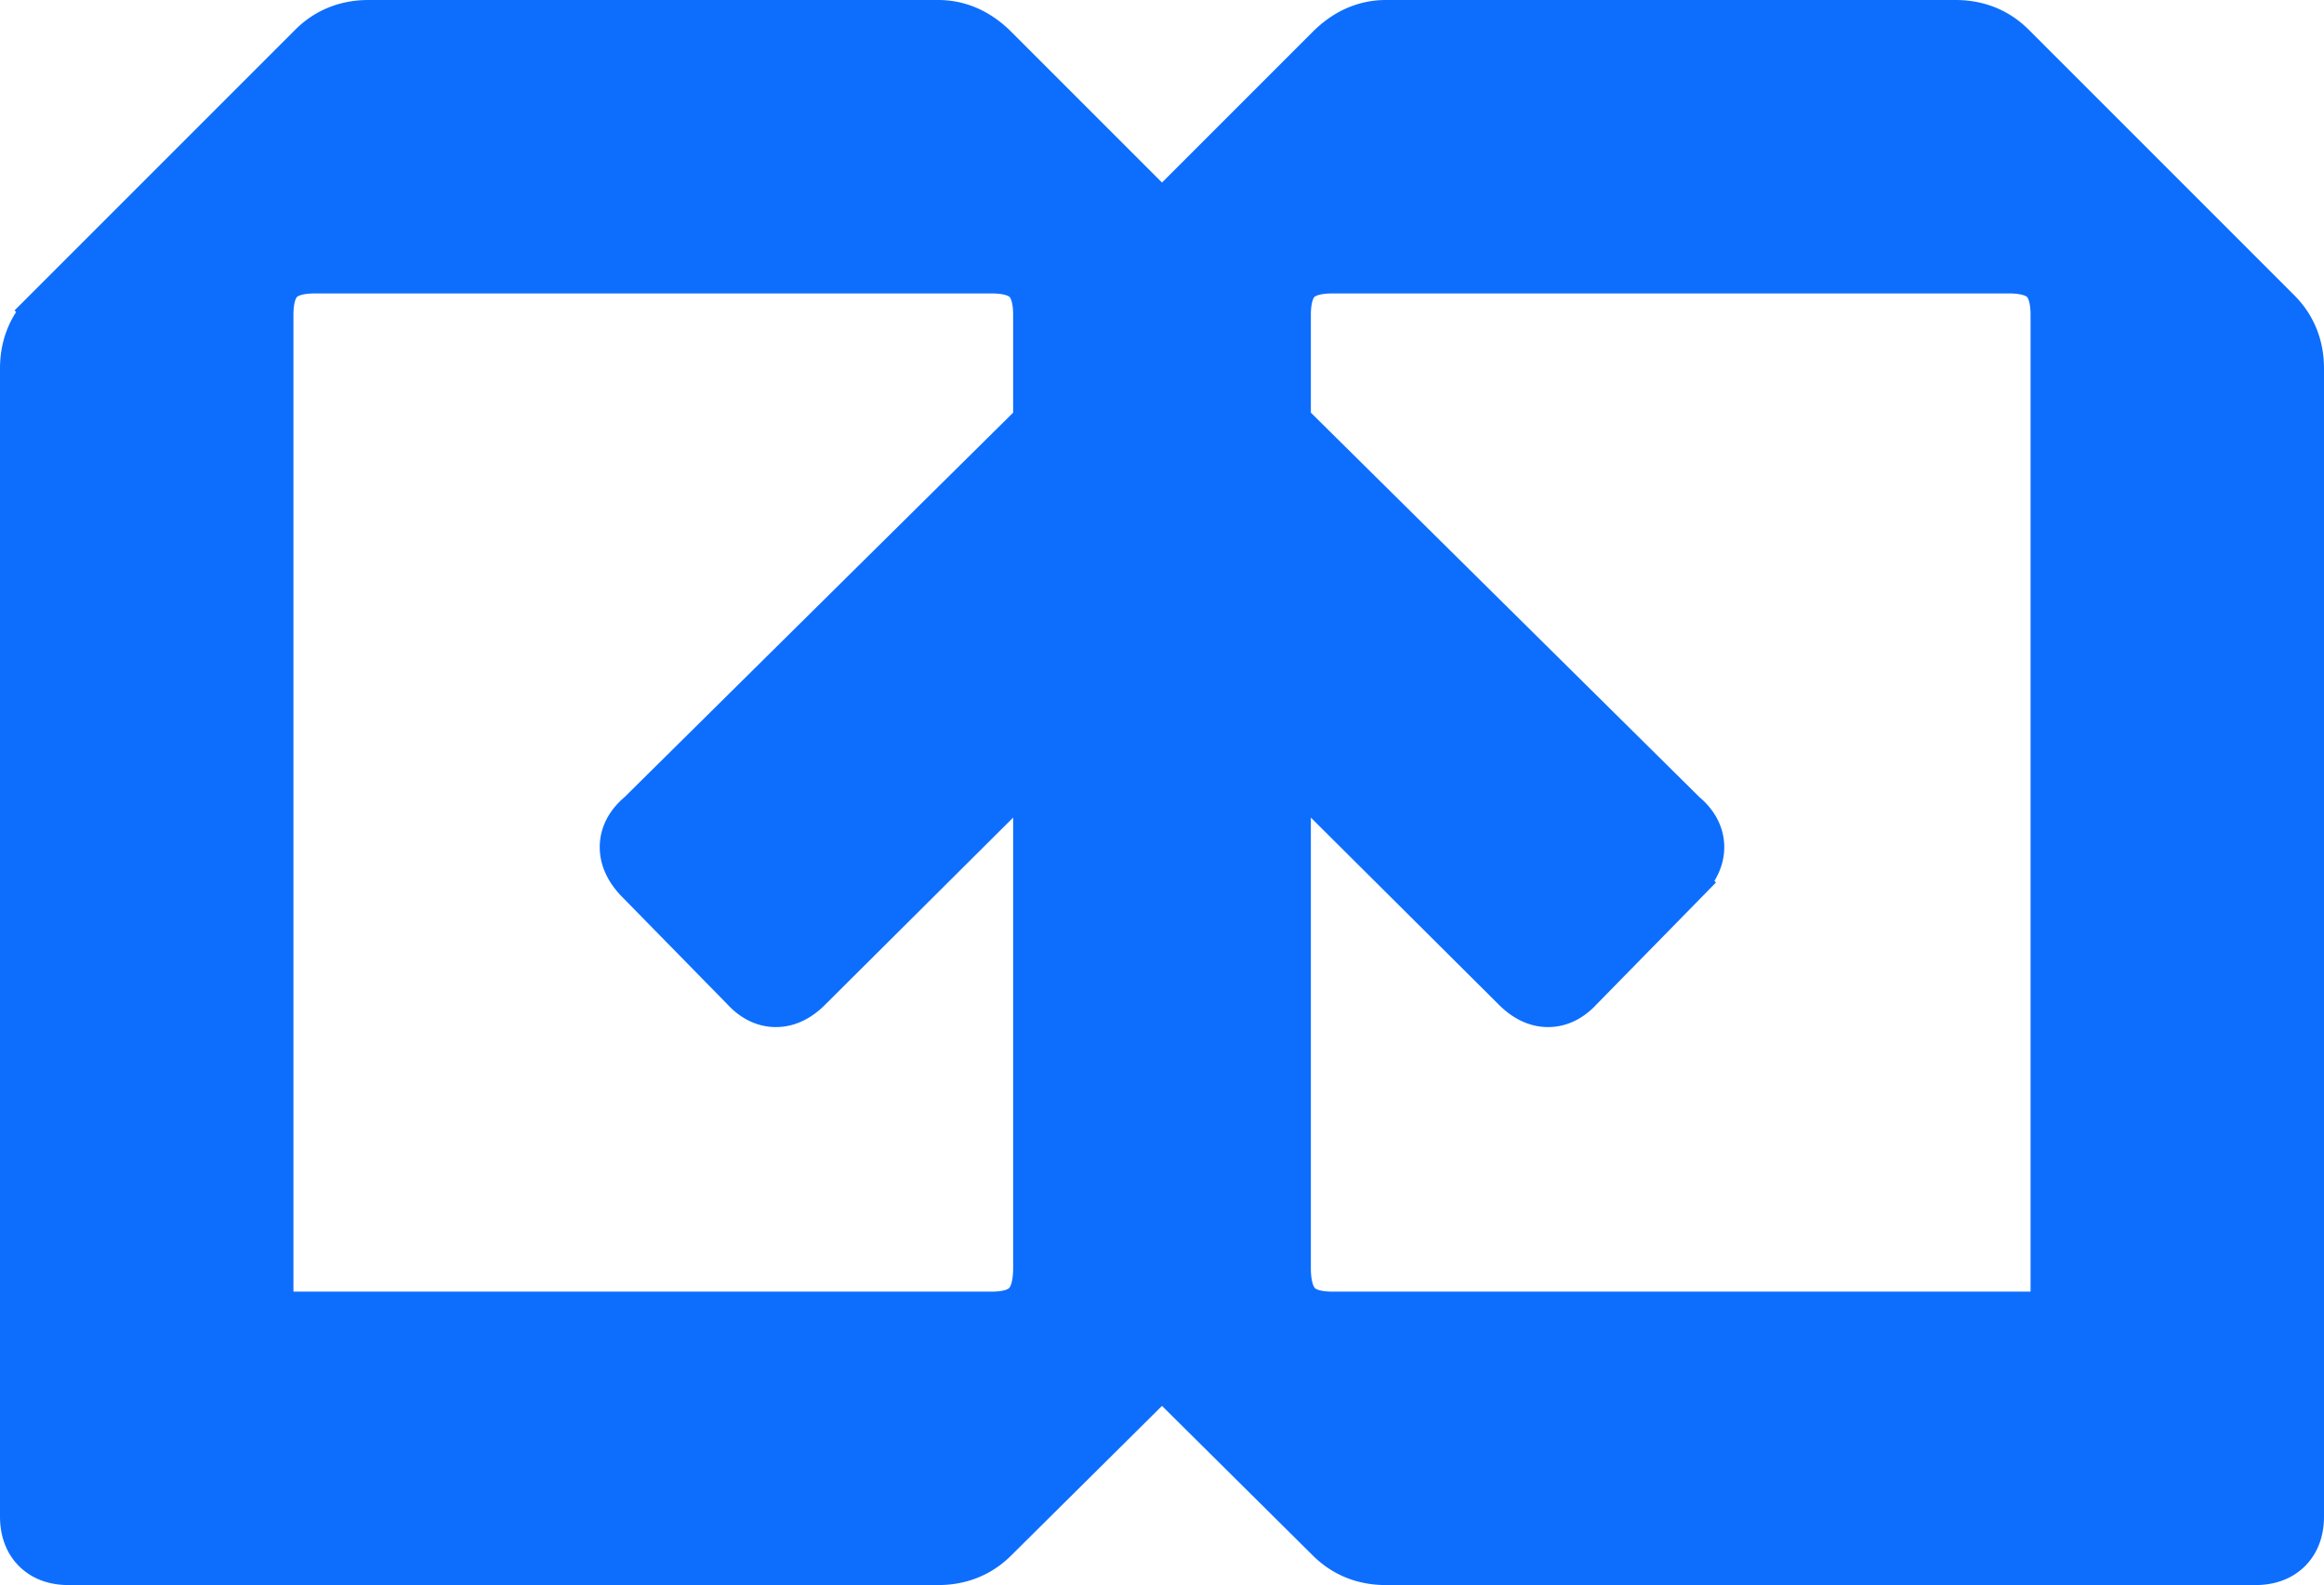
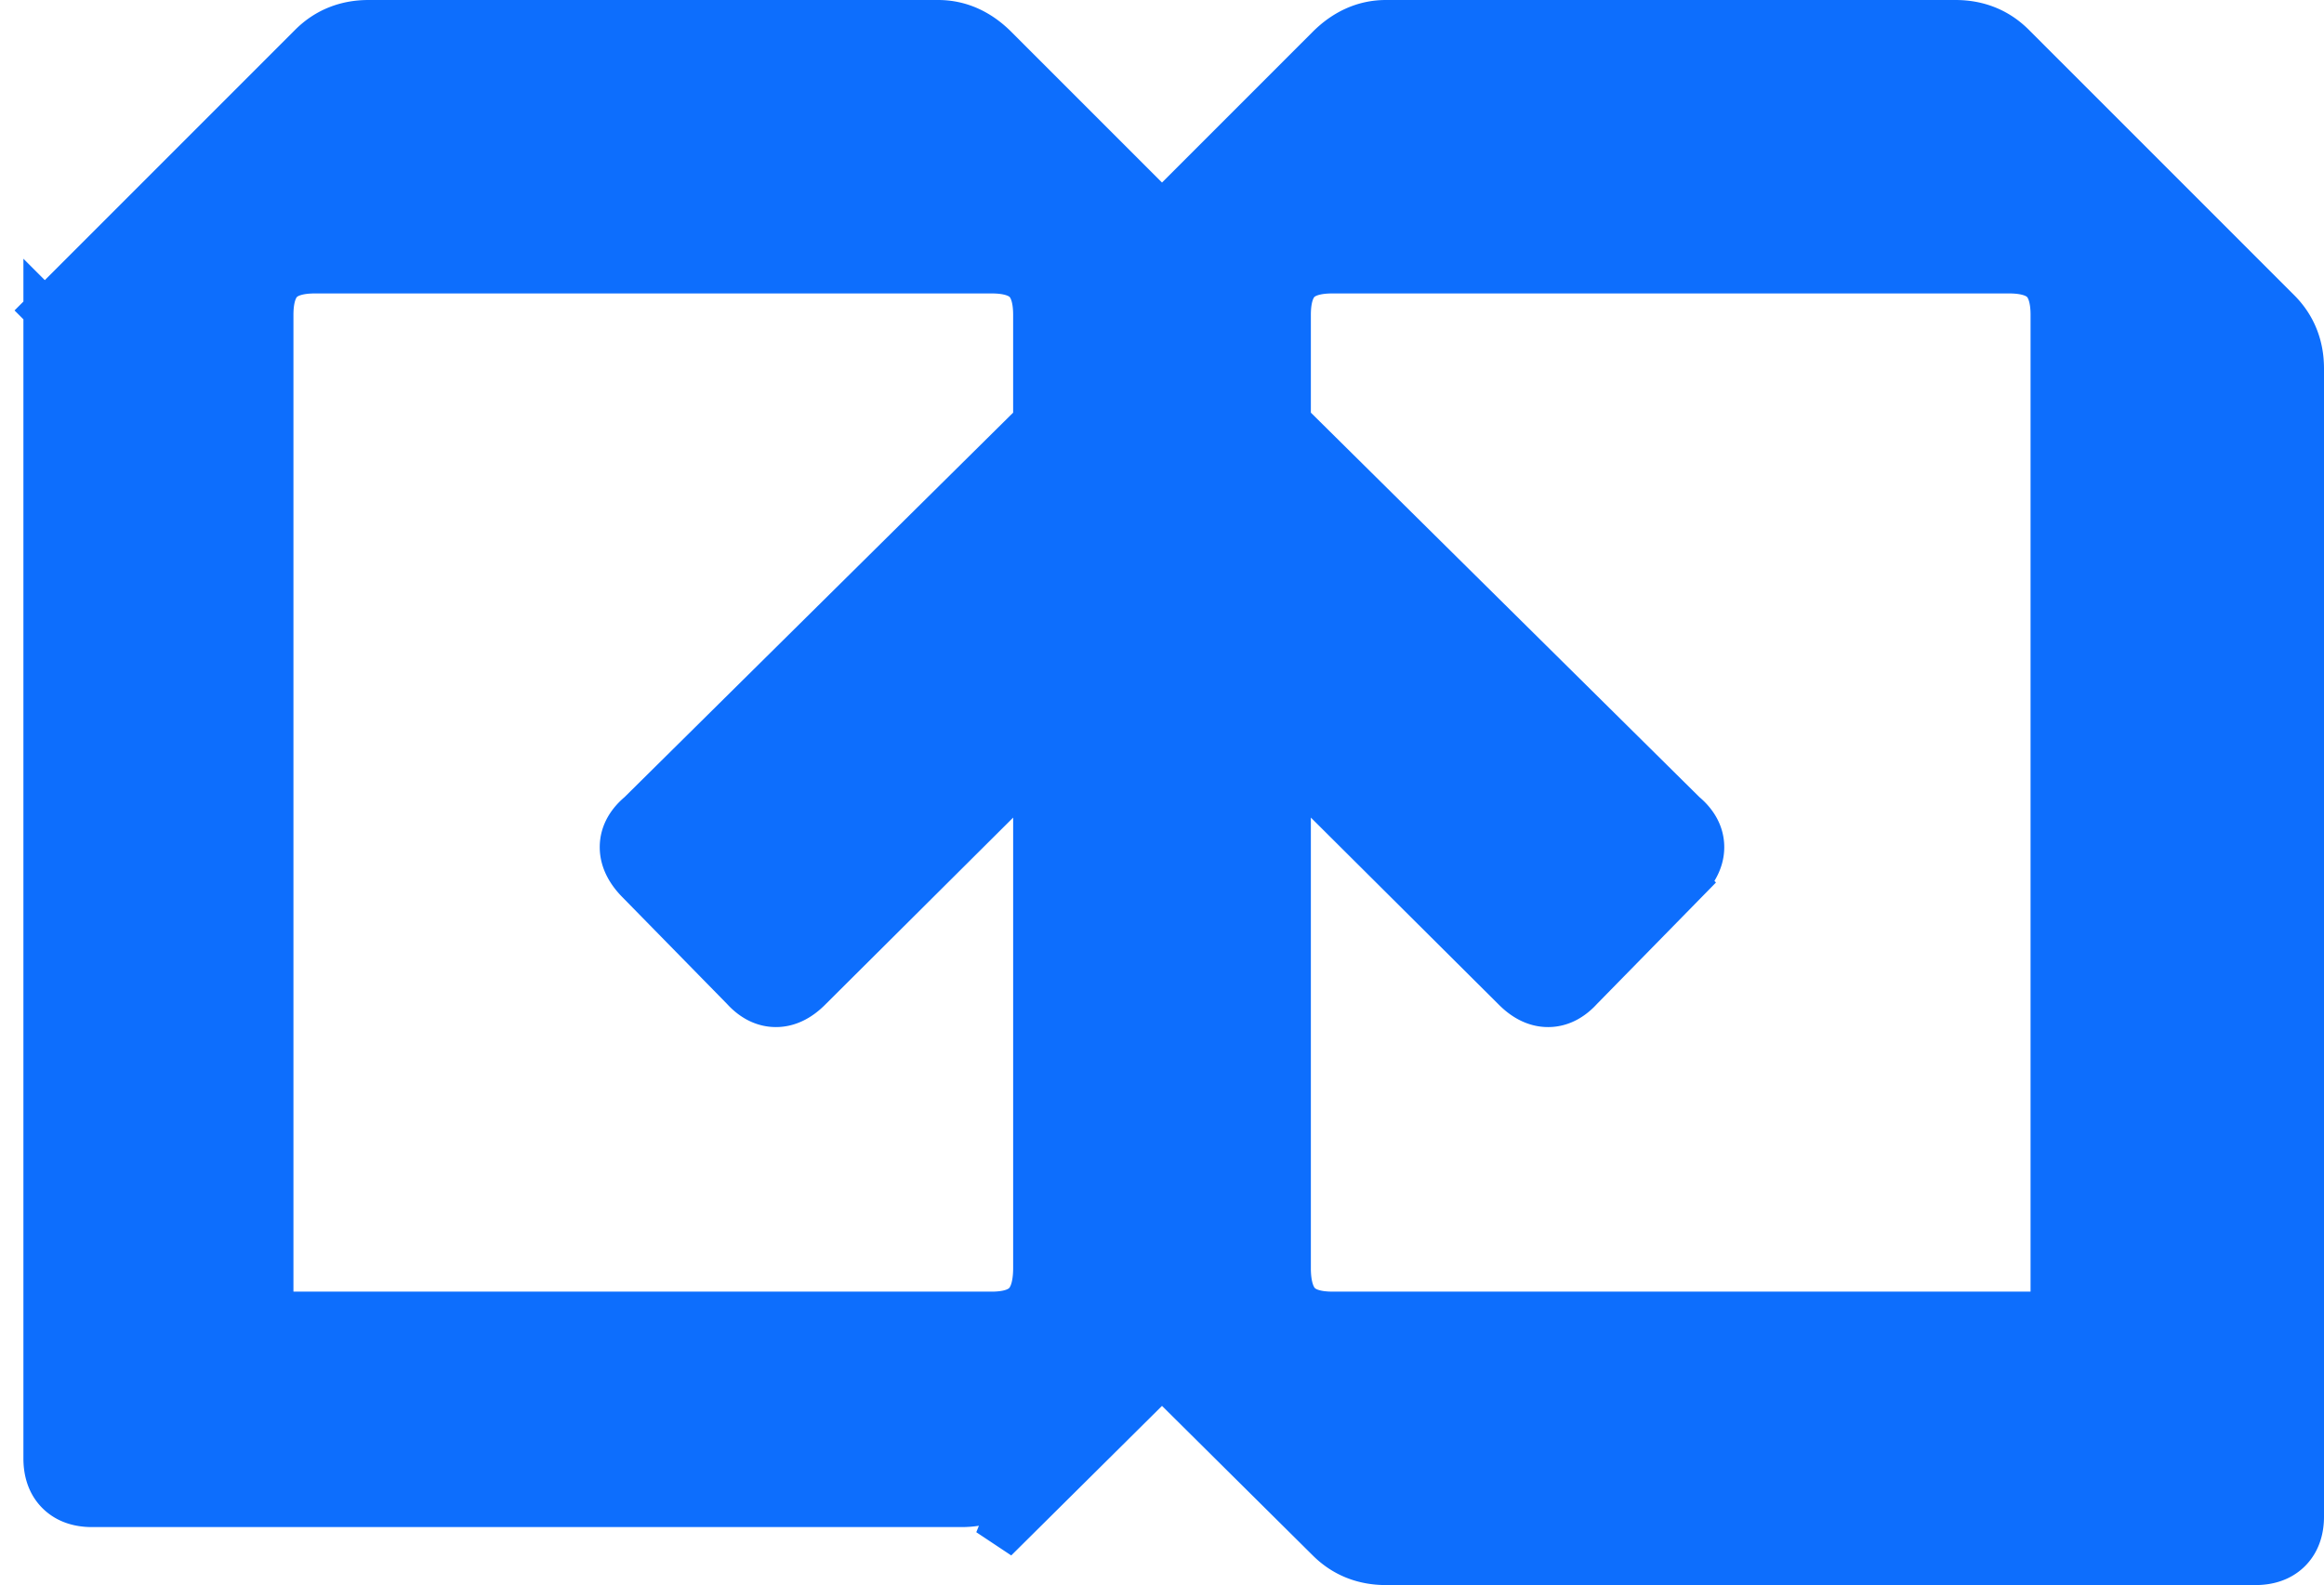
<svg xmlns="http://www.w3.org/2000/svg" width="217" height="148" fill="none">
-   <path fill="#0D6EFD" stroke="#0D6EFD" stroke-width="4" d="M191.6 29.4v93.2h-67.2c-1.675 0-2.567-.429-3.063-.941-.507-.524-.937-1.484-.937-3.259V71.528l20.986 20.886c.791.79 1.853 1.486 3.164 1.486 1.323 0 2.362-.705 3.109-1.532l9.755-9.954a.047.047 0 0 0 .007-.007c.831-.833 1.579-1.945 1.579-3.307 0-1.387-.768-2.447-1.661-3.189L120.4 39.365V29.4c0-1.692.422-2.593.914-3.086.493-.492 1.394-.914 3.086-.914h63.2c1.692 0 2.593.422 3.086.914.492.493.914 1.394.914 3.086Zm-95 9.965L59.661 75.911C58.768 76.653 58 77.713 58 79.1c0 1.362.747 2.474 1.578 3.307l.008.007 9.755 9.954c.747.827 1.786 1.532 3.109 1.532 1.31 0 2.372-.694 3.162-1.484l.002-.002L96.69 71.44c-.06 2.356-.089 4.38-.089 4.761v42.2c0 1.775-.43 2.735-.937 3.259-.496.512-1.388.941-3.063.941H25.4V29.4c0-1.692.422-2.593.914-3.086.493-.492 1.394-.914 3.086-.914h63.2c1.692 0 2.593.422 3.086.914.492.493.914 1.394.914 3.086v9.965Zm-3.586 104.449 15.486-15.361 15.486 15.361.002.002c1.466 1.465 3.318 2.184 5.412 2.184h81.2c1.108 0 2.307-.278 3.214-1.186.908-.907 1.186-2.106 1.186-3.214V34.4c0-2.095-.72-3.948-2.186-5.414l-24.8-24.8C186.548 2.72 184.695 2 182.6 2h-53.2c-2.081 0-3.903.874-5.414 2.386L108.5 19.872 93.014 4.386C91.503 2.874 89.681 2 87.6 2H34.4c-2.095 0-3.948.72-5.414 2.186l-24.8 24.8L5.6 30.4l-1.414-1.414C2.72 30.452 2 32.306 2 34.4v107.2c0 1.108.278 2.307 1.186 3.214.907.908 2.106 1.186 3.214 1.186h81.2c2.094 0 3.946-.719 5.412-2.184l.002-.002Z" />
+   <path fill="#0D6EFD" stroke="#0D6EFD" stroke-width="4" d="M191.6 29.4v93.2h-67.2c-1.675 0-2.567-.429-3.063-.941-.507-.524-.937-1.484-.937-3.259V71.528l20.986 20.886c.791.79 1.853 1.486 3.164 1.486 1.323 0 2.362-.705 3.109-1.532l9.755-9.954a.047.047 0 0 0 .007-.007c.831-.833 1.579-1.945 1.579-3.307 0-1.387-.768-2.447-1.661-3.189L120.4 39.365V29.4c0-1.692.422-2.593.914-3.086.493-.492 1.394-.914 3.086-.914h63.2c1.692 0 2.593.422 3.086.914.492.493.914 1.394.914 3.086Zm-95 9.965L59.661 75.911C58.768 76.653 58 77.713 58 79.1c0 1.362.747 2.474 1.578 3.307l.008.007 9.755 9.954c.747.827 1.786 1.532 3.109 1.532 1.31 0 2.372-.694 3.162-1.484l.002-.002L96.69 71.44c-.06 2.356-.089 4.38-.089 4.761v42.2c0 1.775-.43 2.735-.937 3.259-.496.512-1.388.941-3.063.941H25.4V29.4c0-1.692.422-2.593.914-3.086.493-.492 1.394-.914 3.086-.914h63.2c1.692 0 2.593.422 3.086.914.492.493.914 1.394.914 3.086v9.965Zm-3.586 104.449 15.486-15.361 15.486 15.361.002.002c1.466 1.465 3.318 2.184 5.412 2.184h81.2c1.108 0 2.307-.278 3.214-1.186.908-.907 1.186-2.106 1.186-3.214V34.4c0-2.095-.72-3.948-2.186-5.414l-24.8-24.8C186.548 2.72 184.695 2 182.6 2h-53.2c-2.081 0-3.903.874-5.414 2.386L108.5 19.872 93.014 4.386C91.503 2.874 89.681 2 87.6 2H34.4c-2.095 0-3.948.72-5.414 2.186l-24.8 24.8L5.6 30.4l-1.414-1.414v107.2c0 1.108.278 2.307 1.186 3.214.907.908 2.106 1.186 3.214 1.186h81.2c2.094 0 3.946-.719 5.412-2.184l.002-.002Z" />
</svg>